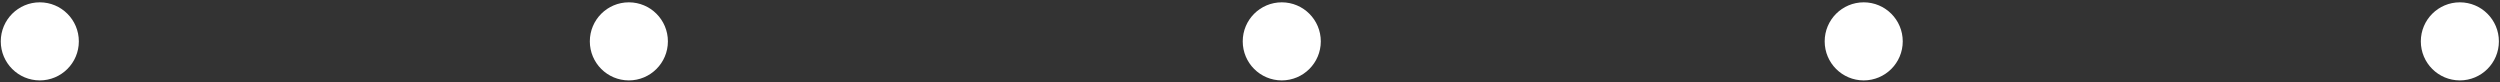
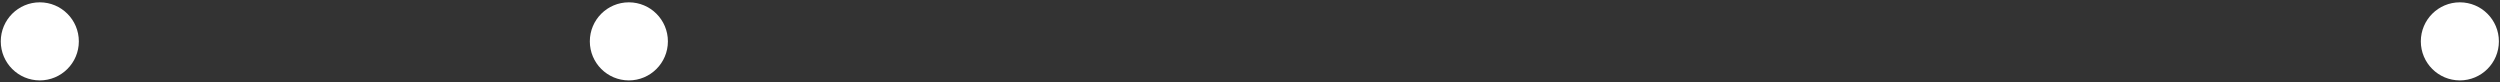
<svg xmlns="http://www.w3.org/2000/svg" width="334" height="11" viewBox="0 0 334 11" fill="none">
  <rect x="0" y="0" width="334" height="11" fill="#333333" stroke="none" />
  <circle cx="5.318" cy="5.526" r="5.215" fill="white" />
  <circle cx="84.016" cy="5.526" r="5.215" fill="white" />
-   <circle cx="171.244" cy="5.526" r="5.215" fill="white" />
-   <circle cx="248.992" cy="5.526" r="5.215" fill="white" />
  <circle cx="328.637" cy="5.526" r="5.215" fill="white" />
</svg>